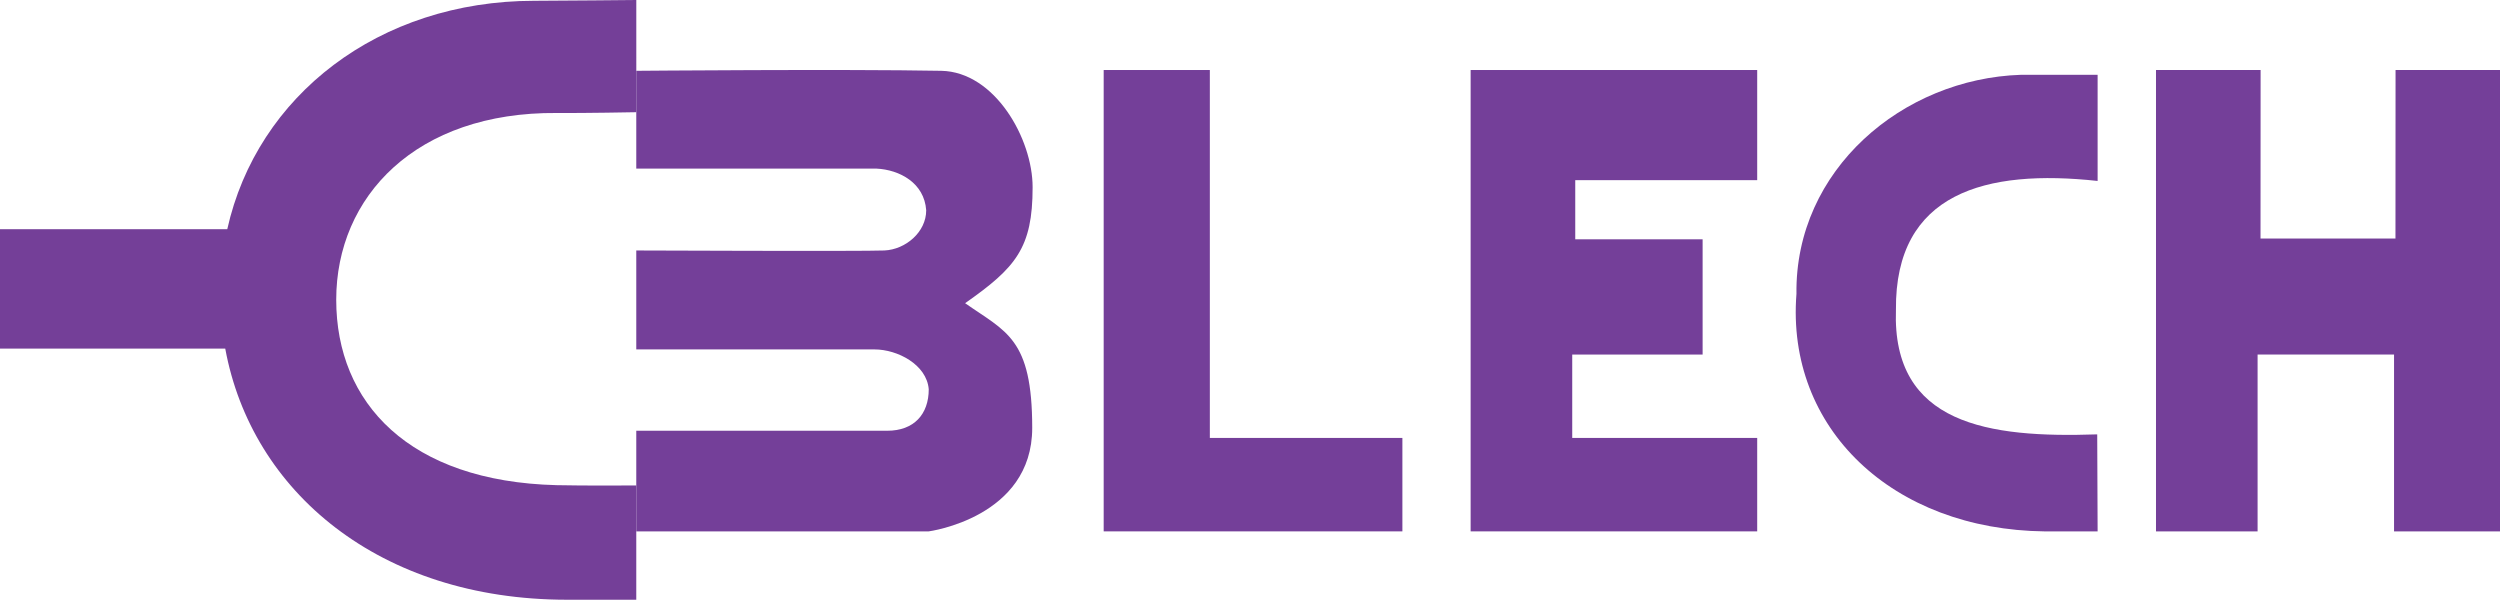
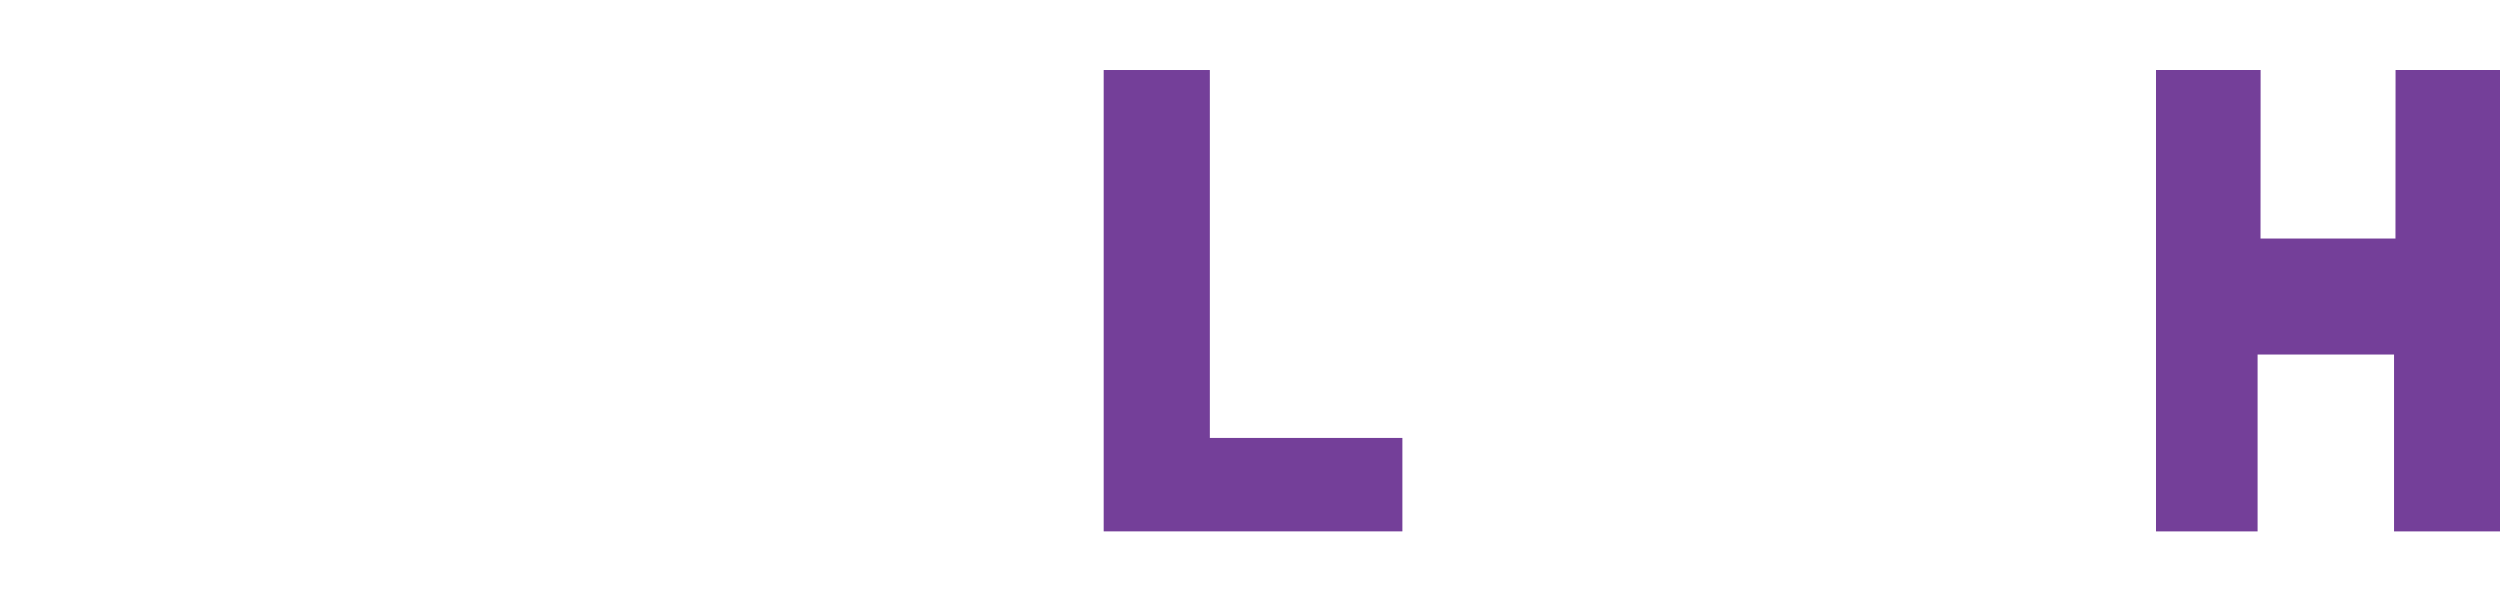
<svg xmlns="http://www.w3.org/2000/svg" id="Layer_2" data-name="Layer 2" viewBox="0 0 877.02 210.39">
  <defs>
    <style>
      .cls-1 {
        fill: #743f99;
      }

      .cls-2 {
        fill: #743f98;
      }
    </style>
  </defs>
  <g id="Layer_2-2" data-name="Layer 2">
    <g>
-       <path class="cls-2" d="M195.36,39.64c9.37.08,27.86-.28,27.86-.28V0s-27.5.27-35.84.28c-54.5.04-97.2,33.28-107.65,80.12H0v41.89h79.02c9.24,50.26,54.19,88.04,119.72,88.1,7.74,0,24.47,0,24.47,0v-40.09s-18.6.13-27.96-.1c-51.73-1.3-77.3-28.85-77.3-65.04s27.96-65.92,77.4-65.52Z" />
-       <path class="cls-1" d="M630.21,103.08c-.56-43.5,37.25-75.51,78.79-76.84,8.64.03,26.86,0,26.86,0v37.24c-39.07-4.26-71.14,4.02-70.75,45.22-1.42,40.23,32.51,44.99,70.61,43.68l.14,34.04s-12.8,0-18.49,0c-53.43-.6-90.88-36.12-87.16-83.34Z" />
-       <path class="cls-1" d="M223.21,59.15h84.29c8.06.4,16.76,5,17.42,14.63,0,7.63-7.23,13.76-14.67,14.09s-87.04,0-87.04,0v34.71h83.58c8,0,18.3,5.28,19.02,13.97,0,8.77-5.18,14.56-14.56,14.56h-88.04v35.3h102.6s36.3-4.78,36.3-36.3-9.18-33.65-23.54-43.75c17.82-12.5,23.68-19.35,23.68-40.69,0-16.96-13.22-40.47-32.06-40.83-34.11-.64-106.98,0-106.98,0v34.31Z" />
      <polygon class="cls-1" points="387.18 24.56 387.18 186.41 491.97 186.41 491.97 153.63 424.42 153.63 424.42 24.56 387.18 24.56" />
-       <polygon class="cls-1" points="515.91 24.56 515.91 186.41 616.44 186.41 616.44 153.63 551.55 153.63 551.55 124.38 597.29 124.38 597.29 83.95 552.61 83.95 552.61 63.2 616.44 63.2 616.44 24.56 515.91 24.56" />
      <polygon class="cls-1" points="756.34 24.56 756.34 186.41 791.98 186.41 791.98 124.38 839.85 124.38 839.85 186.41 877.02 186.41 877.02 24.56 840.38 24.56 840.35 83.68 793.01 83.68 793.04 24.56 756.34 24.56" />
    </g>
  </g>
</svg>